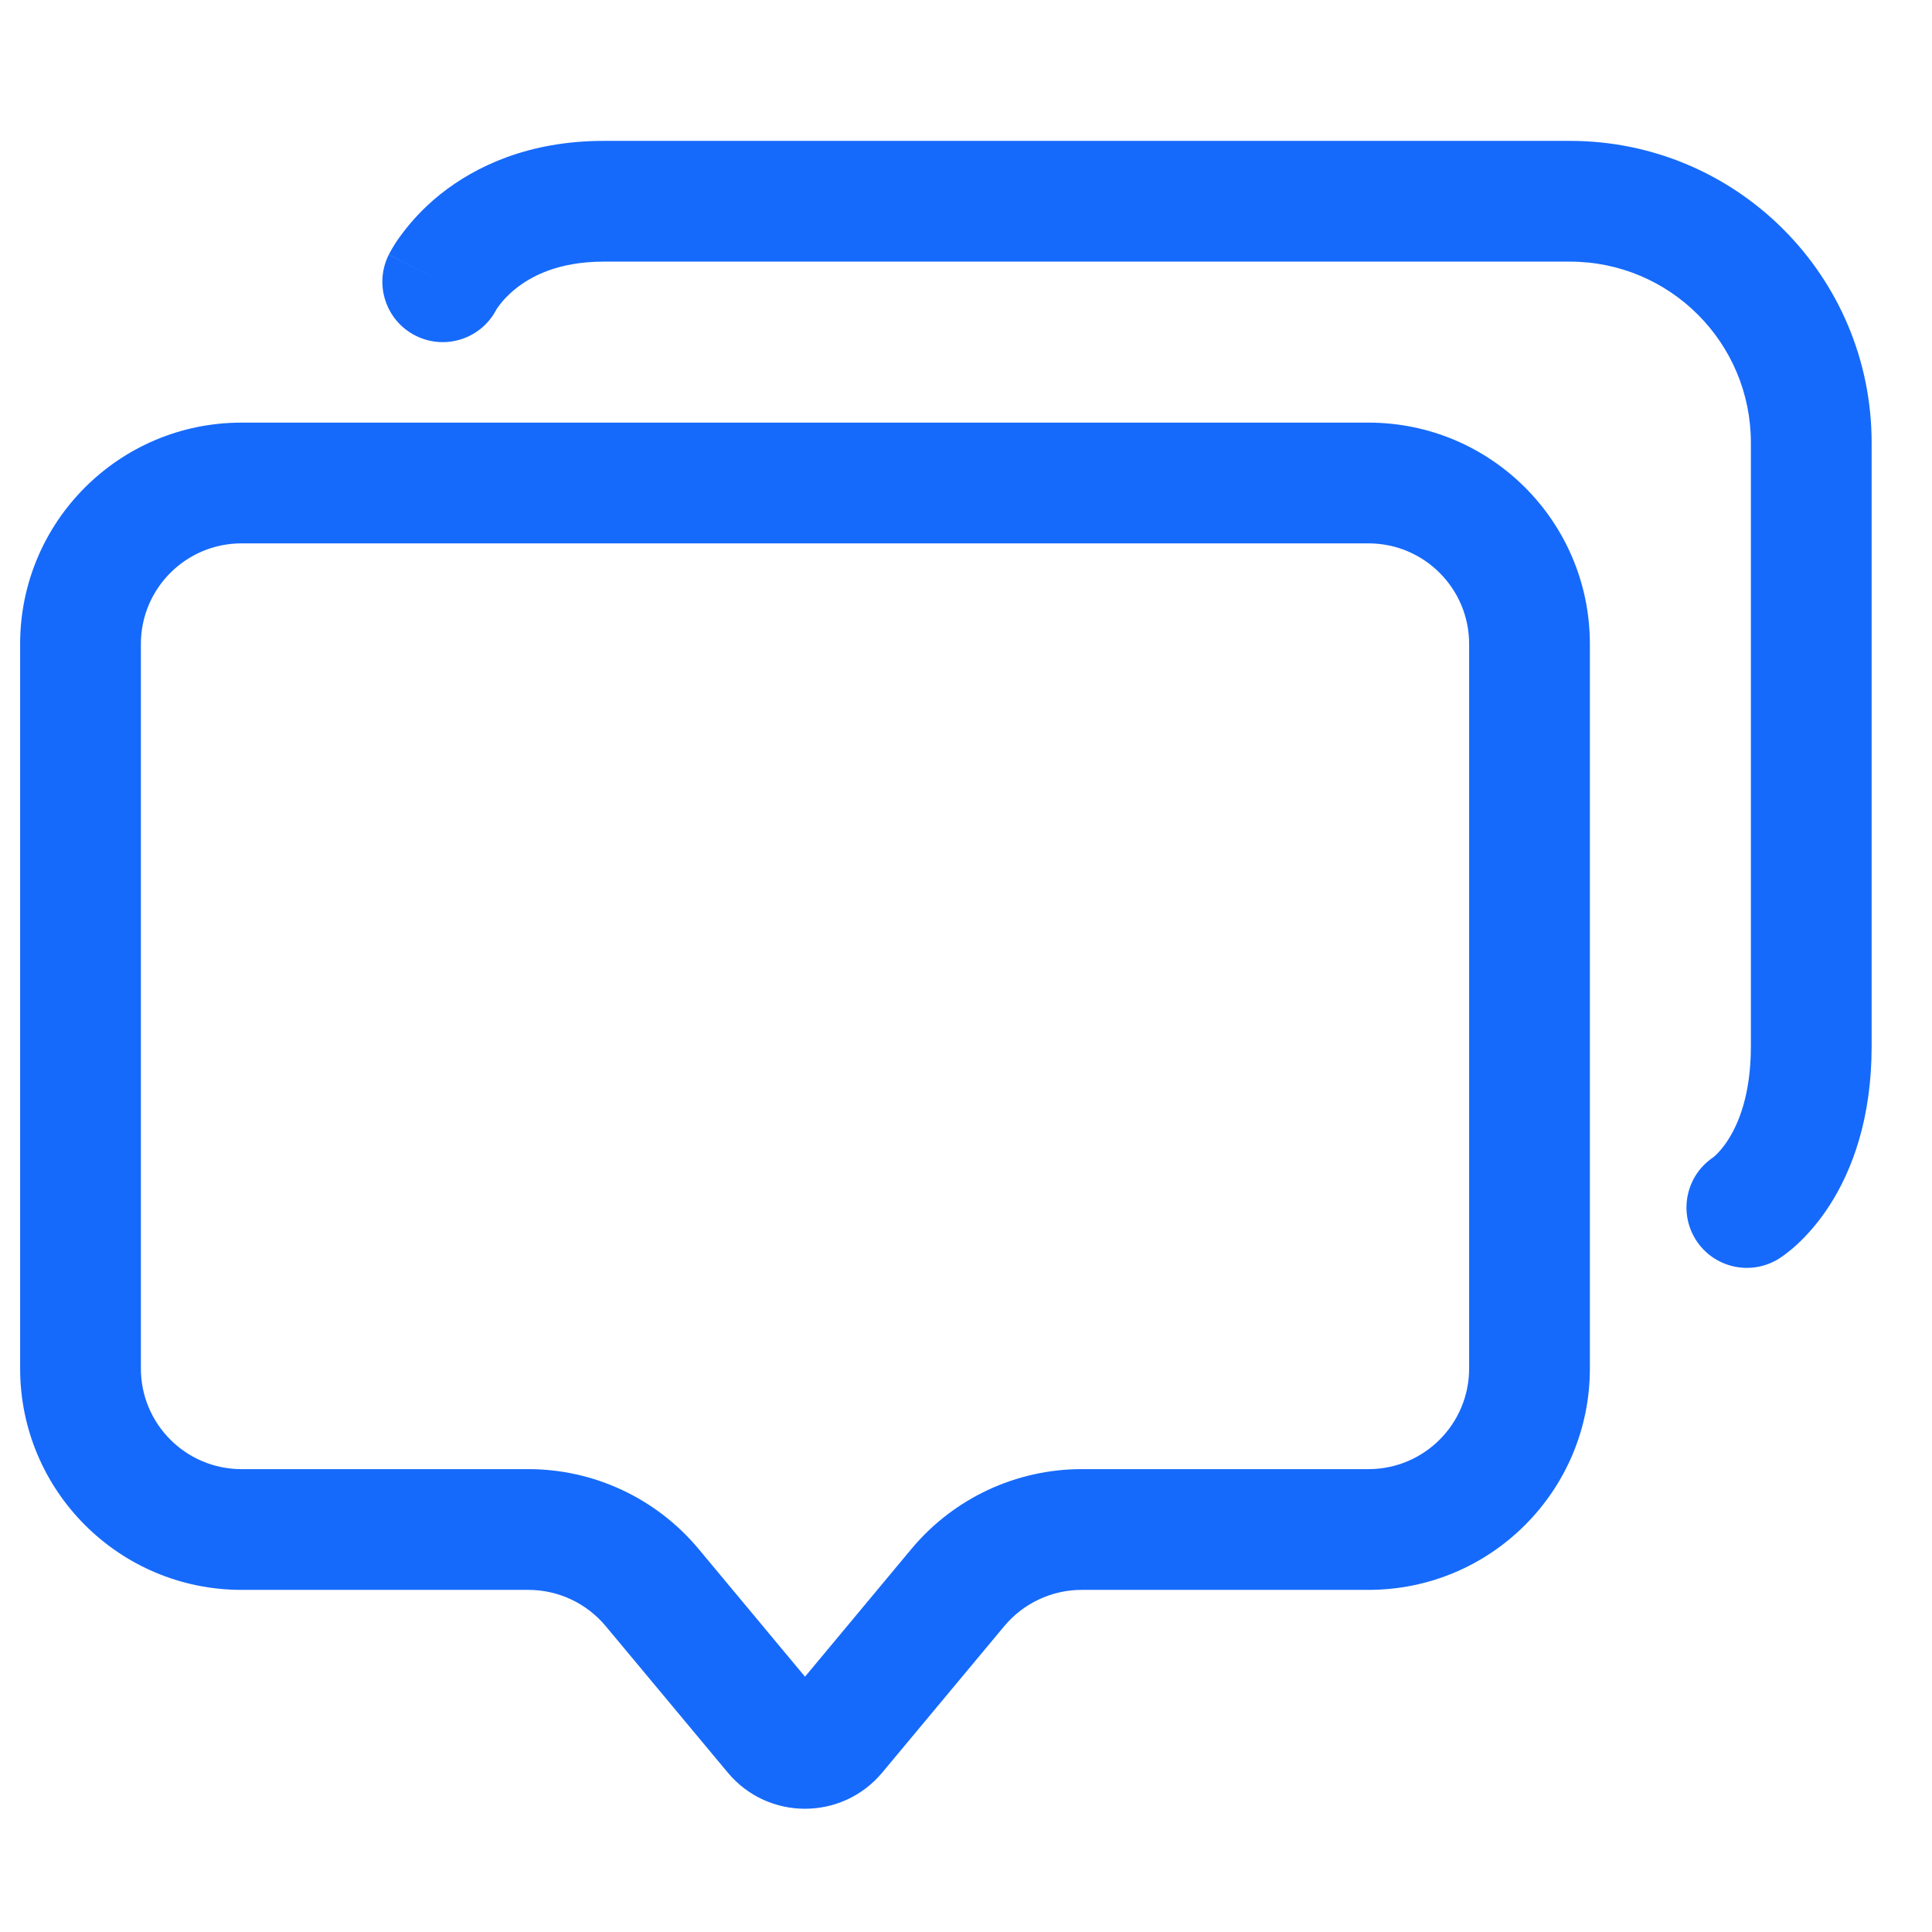
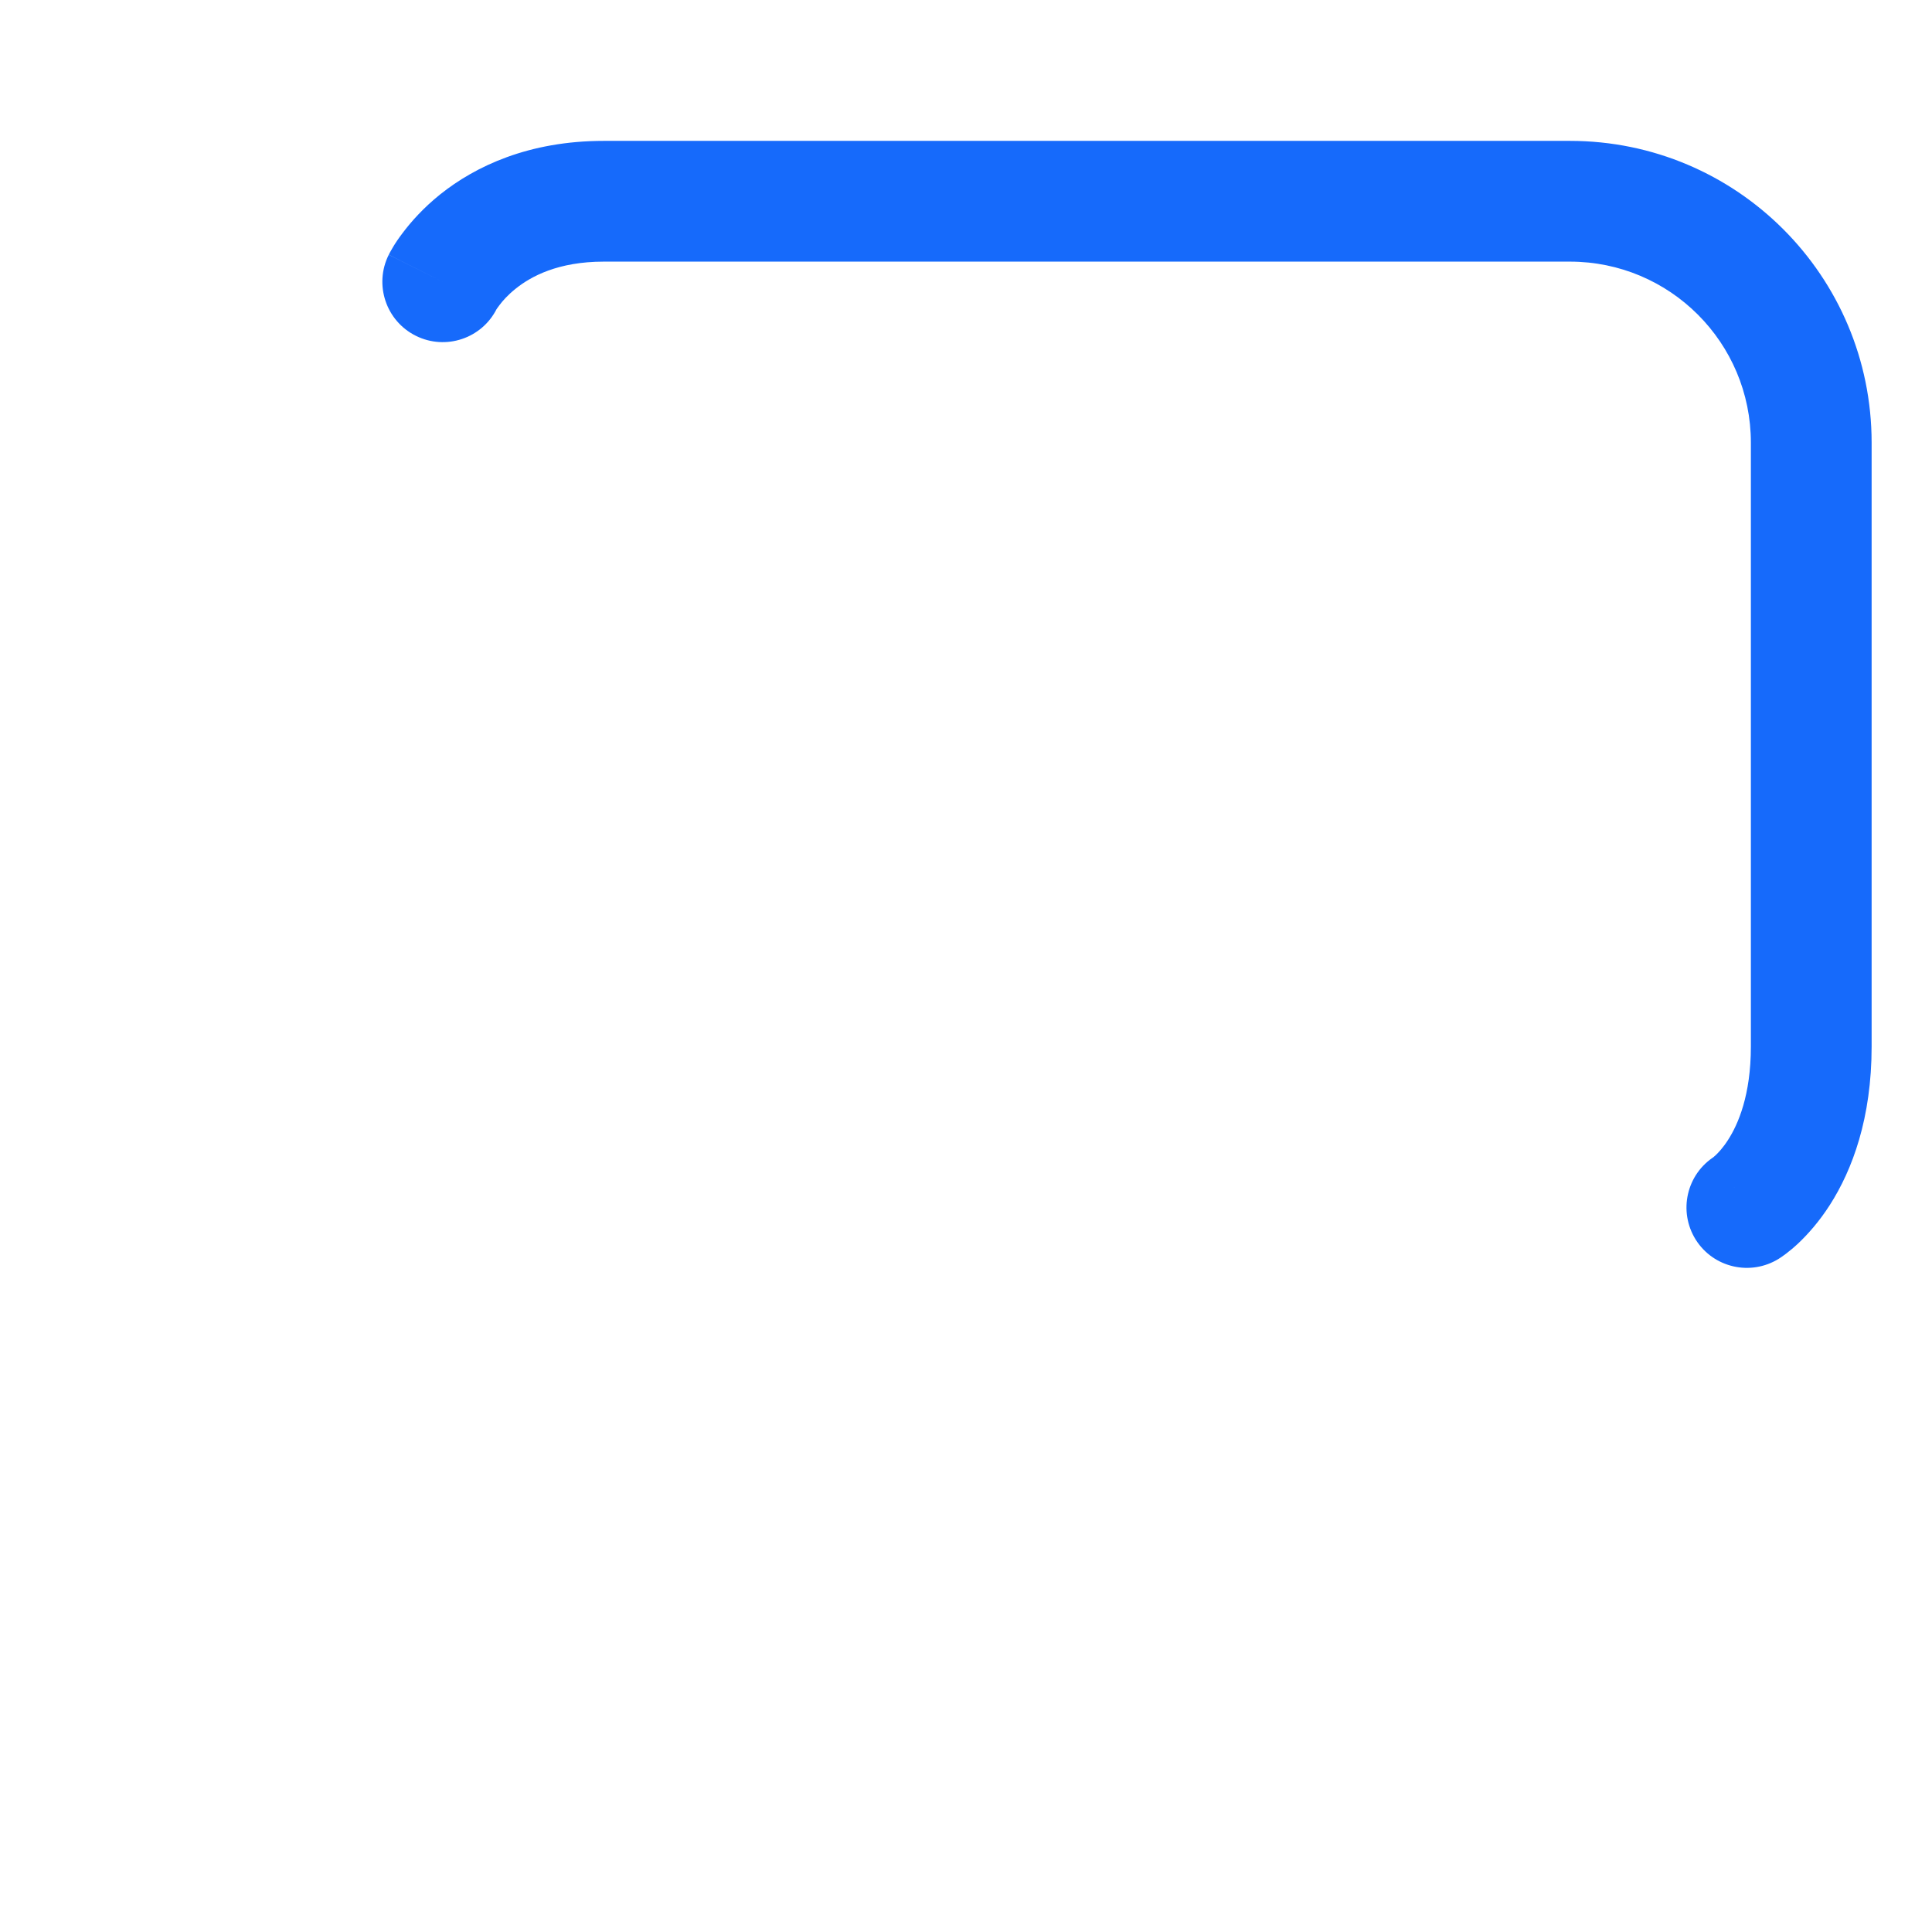
<svg xmlns="http://www.w3.org/2000/svg" width="24" height="24" viewBox="0 0 24 24" fill="none">
-   <path d="M8.1 19.72L8.676 19.239L8.1 19.72ZM11.9 19.72L11.324 19.239L11.9 19.72ZM10.384 21.539L10.96 22.019L10.384 21.539ZM9.616 21.539L9.04 22.019L9.616 21.539ZM3 6.75H17V5.25H3V6.75ZM18.25 8V17H19.75V8H18.25ZM1.75 17V8H0.25V17H1.75ZM17 18.25H13.437V19.75H17V18.25ZM11.324 19.239L9.808 21.059L10.96 22.019L12.476 20.2L11.324 19.239ZM10.192 21.059L8.676 19.239L7.524 20.2L9.04 22.019L10.192 21.059ZM6.563 18.25H3V19.75H6.563V18.25ZM8.676 19.239C8.153 18.613 7.379 18.25 6.563 18.25V19.75C6.934 19.75 7.286 19.915 7.524 20.2L8.676 19.239ZM13.437 18.25C12.621 18.25 11.847 18.613 11.324 19.239L12.476 20.2C12.714 19.915 13.066 19.75 13.437 19.75V18.25ZM9.808 21.059C9.908 20.939 10.092 20.939 10.192 21.059L9.04 22.019C9.539 22.619 10.46 22.619 10.96 22.019L9.808 21.059ZM0.25 17C0.25 18.519 1.481 19.75 3 19.75V18.25C2.31 18.25 1.75 17.69 1.75 17H0.25ZM18.25 17C18.25 17.69 17.69 18.25 17 18.25V19.75C18.519 19.75 19.75 18.519 19.75 17H18.25ZM17 6.75C17.69 6.75 18.25 7.31 18.25 8H19.75C19.75 6.481 18.519 5.25 17 5.25V6.75ZM3 5.25C1.481 5.25 0.25 6.481 0.25 8H1.75C1.75 7.31 2.31 6.75 3 6.75V5.25Z" fill="#166AFB" />
  <path d="M4.829 3.165C4.644 3.535 4.794 3.986 5.165 4.171C5.535 4.356 5.986 4.206 6.171 3.835L4.829 3.165ZM21.302 14.364C20.951 14.584 20.845 15.046 21.064 15.398C21.284 15.749 21.746 15.855 22.098 15.636L21.302 14.364ZM5.5 3.5C6.171 3.835 6.171 3.836 6.17 3.836C6.17 3.836 6.17 3.837 6.17 3.837C6.17 3.837 6.17 3.838 6.169 3.838C6.169 3.839 6.168 3.84 6.168 3.841C6.167 3.843 6.166 3.844 6.166 3.845C6.164 3.848 6.164 3.849 6.163 3.85C6.162 3.852 6.163 3.85 6.165 3.846C6.171 3.838 6.182 3.819 6.202 3.794C6.24 3.742 6.307 3.665 6.406 3.586C6.595 3.434 6.932 3.25 7.5 3.25L7.5 1.75C6.568 1.75 5.905 2.066 5.469 2.414C5.256 2.585 5.104 2.758 5.002 2.894C4.95 2.962 4.911 3.021 4.883 3.068C4.869 3.091 4.858 3.111 4.849 3.127C4.844 3.135 4.84 3.143 4.837 3.149C4.836 3.152 4.834 3.155 4.833 3.158C4.832 3.159 4.831 3.16 4.831 3.161C4.831 3.162 4.83 3.162 4.83 3.163C4.83 3.163 4.83 3.164 4.83 3.164C4.829 3.164 4.829 3.165 5.5 3.5ZM7.5 3.25C8.884 3.25 15.536 3.25 19.502 3.25L19.502 1.75C15.536 1.75 8.884 1.75 7.5 1.75L7.5 3.25ZM21.75 5.499C21.75 5.504 21.75 5.51 21.75 5.515C21.75 5.521 21.75 5.526 21.75 5.531C21.75 5.537 21.75 5.542 21.75 5.548C21.75 5.553 21.75 5.558 21.75 5.564C21.75 5.569 21.75 5.575 21.75 5.58C21.75 5.586 21.75 5.591 21.75 5.596C21.75 5.602 21.75 5.607 21.75 5.613C21.75 5.618 21.75 5.624 21.75 5.629C21.75 5.635 21.75 5.64 21.75 5.646C21.75 5.651 21.75 5.657 21.75 5.662C21.75 5.667 21.75 5.673 21.75 5.678C21.75 5.684 21.75 5.689 21.75 5.695C21.75 5.7 21.75 5.706 21.75 5.711C21.75 5.717 21.75 5.722 21.75 5.728C21.75 5.733 21.75 5.739 21.75 5.744C21.75 5.75 21.75 5.755 21.75 5.761C21.75 5.766 21.75 5.772 21.75 5.777C21.75 5.783 21.75 5.789 21.75 5.794C21.75 5.8 21.75 5.805 21.75 5.811C21.75 5.816 21.75 5.822 21.75 5.827C21.75 5.833 21.75 5.838 21.75 5.844C21.75 5.849 21.75 5.855 21.75 5.861C21.75 5.866 21.75 5.872 21.75 5.877C21.75 5.883 21.75 5.888 21.75 5.894C21.75 5.9 21.75 5.905 21.75 5.911C21.75 5.916 21.75 5.922 21.75 5.927C21.75 5.933 21.75 5.939 21.75 5.944C21.75 5.95 21.75 5.955 21.75 5.961C21.75 5.967 21.75 5.972 21.75 5.978C21.75 5.983 21.75 5.989 21.75 5.995C21.75 6 21.75 6.006 21.75 6.011C21.75 6.017 21.75 6.023 21.75 6.028C21.75 6.034 21.75 6.04 21.75 6.045C21.75 6.051 21.75 6.056 21.75 6.062C21.75 6.068 21.75 6.073 21.75 6.079C21.75 6.085 21.75 6.09 21.75 6.096C21.75 6.102 21.75 6.107 21.75 6.113C21.75 6.119 21.75 6.124 21.75 6.13C21.75 6.135 21.75 6.141 21.75 6.147C21.75 6.152 21.75 6.158 21.75 6.164C21.75 6.169 21.75 6.175 21.75 6.181C21.75 6.186 21.75 6.192 21.75 6.198C21.75 6.204 21.75 6.209 21.75 6.215C21.75 6.221 21.75 6.226 21.75 6.232C21.75 6.238 21.75 6.243 21.75 6.249C21.75 6.255 21.75 6.26 21.75 6.266C21.75 6.272 21.75 6.278 21.75 6.283C21.75 6.289 21.75 6.295 21.75 6.3C21.75 6.306 21.75 6.312 21.75 6.318C21.75 6.323 21.75 6.329 21.75 6.335C21.75 6.34 21.75 6.346 21.75 6.352C21.75 6.358 21.75 6.363 21.75 6.369C21.75 6.375 21.75 6.381 21.75 6.386C21.75 6.392 21.75 6.398 21.75 6.403C21.75 6.409 21.75 6.415 21.75 6.421C21.75 6.426 21.75 6.432 21.75 6.438C21.75 6.444 21.75 6.449 21.75 6.455C21.75 6.461 21.75 6.467 21.75 6.472C21.75 6.478 21.75 6.484 21.75 6.49C21.75 6.496 21.75 6.501 21.75 6.507C21.75 6.513 21.75 6.519 21.75 6.524C21.75 6.53 21.75 6.536 21.75 6.542C21.75 6.548 21.75 6.553 21.75 6.559C21.75 6.565 21.75 6.571 21.75 6.576C21.75 6.582 21.75 6.588 21.75 6.594C21.75 6.6 21.75 6.605 21.75 6.611C21.75 6.617 21.75 6.623 21.75 6.629C21.75 6.634 21.75 6.64 21.75 6.646C21.75 6.652 21.75 6.658 21.75 6.663C21.75 6.669 21.75 6.675 21.75 6.681C21.75 6.687 21.75 6.692 21.75 6.698C21.75 6.704 21.75 6.71 21.75 6.716C21.75 6.722 21.75 6.727 21.75 6.733C21.75 6.739 21.75 6.745 21.75 6.751C21.75 6.756 21.75 6.762 21.75 6.768C21.75 6.774 21.75 6.78 21.75 6.786C21.75 6.791 21.75 6.797 21.75 6.803C21.75 6.809 21.75 6.815 21.75 6.821C21.75 6.827 21.75 6.832 21.75 6.838C21.75 6.844 21.75 6.85 21.75 6.856C21.75 6.862 21.75 6.867 21.75 6.873C21.75 6.879 21.75 6.885 21.75 6.891C21.75 6.897 21.75 6.903 21.75 6.908C21.75 6.914 21.75 6.92 21.75 6.926C21.75 6.932 21.75 6.938 21.75 6.944C21.75 6.949 21.75 6.955 21.75 6.961C21.75 6.967 21.75 6.973 21.75 6.979C21.75 6.985 21.75 6.99 21.75 6.996C21.75 7.002 21.75 7.008 21.75 7.014C21.75 7.02 21.75 7.026 21.75 7.032C21.75 7.037 21.75 7.043 21.75 7.049C21.75 7.055 21.75 7.061 21.75 7.067C21.75 7.073 21.75 7.079 21.75 7.085C21.75 7.09 21.75 7.096 21.75 7.102C21.75 7.108 21.75 7.114 21.75 7.12C21.75 7.126 21.75 7.132 21.75 7.138C21.75 7.143 21.75 7.149 21.75 7.155C21.75 7.161 21.75 7.167 21.75 7.173C21.75 7.179 21.75 7.185 21.75 7.191C21.75 7.197 21.75 7.202 21.75 7.208C21.75 7.214 21.75 7.22 21.75 7.226C21.75 7.232 21.75 7.238 21.75 7.244C21.75 7.25 21.75 7.256 21.75 7.261C21.75 7.267 21.75 7.273 21.75 7.279C21.75 7.285 21.75 7.291 21.75 7.297C21.75 7.303 21.75 7.309 21.75 7.315C21.75 7.321 21.75 7.327 21.75 7.332C21.75 7.338 21.75 7.344 21.75 7.35C21.75 7.356 21.75 7.362 21.75 7.368C21.75 7.374 21.75 7.38 21.75 7.386C21.75 7.392 21.75 7.398 21.75 7.403C21.75 7.409 21.75 7.415 21.75 7.421C21.75 7.427 21.75 7.433 21.75 7.439C21.75 7.445 21.75 7.451 21.75 7.457C21.75 7.463 21.75 7.469 21.75 7.475C21.75 7.48 21.75 7.486 21.75 7.492C21.75 7.498 21.75 7.504 21.75 7.51C21.75 7.516 21.75 7.522 21.75 7.528C21.75 7.534 21.75 7.54 21.75 7.546C21.75 7.552 21.75 7.558 21.75 7.563C21.75 7.569 21.75 7.575 21.75 7.581C21.75 7.587 21.75 7.593 21.75 7.599C21.75 7.605 21.75 7.611 21.75 7.617C21.75 7.623 21.75 7.629 21.75 7.635C21.75 7.641 21.75 7.647 21.75 7.653C21.75 7.658 21.75 7.664 21.75 7.67C21.75 7.676 21.75 7.682 21.75 7.688C21.75 7.694 21.75 7.7 21.75 7.706C21.75 7.712 21.75 7.718 21.75 7.724C21.75 7.73 21.75 7.736 21.75 7.742C21.75 7.748 21.75 7.753 21.75 7.759C21.75 7.765 21.75 7.771 21.75 7.777C21.75 7.783 21.75 7.789 21.75 7.795C21.75 7.801 21.75 7.807 21.75 7.813C21.75 7.819 21.75 7.825 21.75 7.831C21.75 7.837 21.75 7.843 21.75 7.849C21.75 7.854 21.75 7.86 21.75 7.866C21.75 7.872 21.75 7.878 21.75 7.884C21.75 7.89 21.75 7.896 21.75 7.902C21.75 7.908 21.75 7.914 21.75 7.92C21.75 7.926 21.75 7.932 21.75 7.938C21.75 7.944 21.75 7.949 21.75 7.955C21.75 7.961 21.75 7.967 21.75 7.973C21.75 7.979 21.75 7.985 21.75 7.991C21.75 7.997 21.75 8.003 21.75 8.009C21.75 8.015 21.75 8.021 21.75 8.027C21.75 8.033 21.75 8.039 21.75 8.045C21.75 8.05 21.75 8.056 21.75 8.062C21.75 8.068 21.75 8.074 21.75 8.08C21.75 8.086 21.75 8.092 21.75 8.098C21.75 8.104 21.75 8.11 21.75 8.116C21.75 8.122 21.75 8.128 21.75 8.134C21.75 8.139 21.75 8.145 21.75 8.151C21.75 8.157 21.75 8.163 21.75 8.169C21.75 8.175 21.75 8.181 21.75 8.187C21.75 8.193 21.75 8.199 21.75 8.205C21.75 8.211 21.75 8.217 21.75 8.223C21.75 8.228 21.75 8.234 21.75 8.24C21.75 8.246 21.75 8.252 21.75 8.258C21.75 8.264 21.75 8.27 21.75 8.276C21.75 8.282 21.75 8.288 21.75 8.294C21.75 8.3 21.75 8.305 21.75 8.311C21.75 8.317 21.75 8.323 21.75 8.329C21.75 8.335 21.75 8.341 21.75 8.347C21.75 8.353 21.75 8.359 21.75 8.365C21.75 8.371 21.75 8.377 21.75 8.382C21.75 8.388 21.75 8.394 21.75 8.4C21.75 8.406 21.75 8.412 21.75 8.418C21.75 8.424 21.75 8.43 21.75 8.436C21.75 8.442 21.75 8.447 21.75 8.453C21.75 8.459 21.75 8.465 21.75 8.471C21.75 8.477 21.75 8.483 21.75 8.489C21.75 8.495 21.75 8.501 21.75 8.507C21.75 8.512 21.75 8.518 21.75 8.524C21.75 8.53 21.75 8.536 21.75 8.542C21.75 8.548 21.75 8.554 21.75 8.56C21.75 8.565 21.75 8.571 21.75 8.577C21.75 8.583 21.75 8.589 21.75 8.595C21.75 8.601 21.75 8.607 21.75 8.613C21.75 8.618 21.75 8.624 21.75 8.63C21.75 8.636 21.75 8.642 21.75 8.648C21.75 8.654 21.75 8.66 21.75 8.666C21.75 8.671 21.75 8.677 21.75 8.683C21.75 8.689 21.75 8.695 21.75 8.701C21.75 8.707 21.75 8.713 21.75 8.718C21.75 8.724 21.75 8.73 21.75 8.736C21.75 8.742 21.75 8.748 21.75 8.754C21.75 8.76 21.75 8.765 21.75 8.771C21.75 8.777 21.75 8.783 21.75 8.789C21.75 8.795 21.75 8.801 21.75 8.806C21.75 8.812 21.75 8.818 21.75 8.824C21.75 8.83 21.75 8.836 21.75 8.842C21.75 8.847 21.75 8.853 21.75 8.859C21.75 8.865 21.75 8.871 21.75 8.877C21.75 8.882 21.75 8.888 21.75 8.894C21.75 8.9 21.75 8.906 21.75 8.912C21.75 8.917 21.75 8.923 21.75 8.929C21.75 8.935 21.75 8.941 21.75 8.947C21.75 8.952 21.75 8.958 21.75 8.964C21.75 8.97 21.75 8.976 21.75 8.982C21.75 8.987 21.75 8.993 21.75 8.999C21.75 9.005 21.75 9.011 21.75 9.017C21.75 9.022 21.75 9.028 21.75 9.034C21.75 9.04 21.75 9.046 21.75 9.051C21.75 9.057 21.75 9.063 21.75 9.069C21.75 9.075 21.75 9.08 21.75 9.086C21.75 9.092 21.75 9.098 21.75 9.104C21.75 9.109 21.75 9.115 21.75 9.121C21.75 9.127 21.75 9.133 21.75 9.138C21.75 9.144 21.75 9.15 21.75 9.156C21.75 9.161 21.75 9.167 21.75 9.173C21.75 9.179 21.75 9.185 21.75 9.19C21.75 9.196 21.75 9.202 21.75 9.208C21.75 9.213 21.75 9.219 21.75 9.225C21.75 9.231 21.75 9.236 21.75 9.242C21.75 9.248 21.75 9.254 21.75 9.26C21.75 9.265 21.75 9.271 21.75 9.277C21.75 9.283 21.75 9.288 21.75 9.294C21.75 9.3 21.75 9.306 21.75 9.311C21.75 9.317 21.75 9.323 21.75 9.328C21.75 9.334 21.75 9.34 21.75 9.346C21.75 9.351 21.75 9.357 21.75 9.363C21.75 9.369 21.75 9.374 21.75 9.38C21.75 9.386 21.75 9.391 21.75 9.397C21.75 9.403 21.75 9.409 21.75 9.414C21.75 9.42 21.75 9.426 21.75 9.431C21.75 9.437 21.75 9.443 21.75 9.449C21.75 9.454 21.75 9.46 21.75 9.466C21.75 9.471 21.75 9.477 21.75 9.483C21.75 9.488 21.75 9.494 21.75 9.5C21.75 9.505 21.75 9.511 21.75 9.517C21.75 9.523 21.75 9.528 21.75 9.534C21.75 9.54 21.75 9.545 21.75 9.551C21.75 9.557 21.75 9.562 21.75 9.568C21.75 9.574 21.75 9.579 21.75 9.585C21.75 9.591 21.75 9.596 21.75 9.602C21.75 9.607 21.75 9.613 21.75 9.619C21.75 9.624 21.75 9.63 21.75 9.636C21.75 9.641 21.75 9.647 21.75 9.653C21.75 9.658 21.75 9.664 21.75 9.669C21.75 9.675 21.75 9.681 21.75 9.686C21.75 9.692 21.75 9.698 21.75 9.703C21.75 9.709 21.75 9.714 21.75 9.72C21.75 9.726 21.75 9.731 21.75 9.737C21.75 9.742 21.75 9.748 21.75 9.754C21.75 9.759 21.75 9.765 21.75 9.77C21.75 9.776 21.75 9.782 21.75 9.787C21.75 9.793 21.75 9.798 21.75 9.804C21.75 9.809 21.75 9.815 21.75 9.821C21.75 9.826 21.75 9.832 21.75 9.837C21.75 9.843 21.75 9.848 21.75 9.854C21.75 9.86 21.75 9.865 21.75 9.871C21.75 9.876 21.75 9.882 21.75 9.887C21.75 9.893 21.75 9.898 21.75 9.904C21.75 9.909 21.75 9.915 21.75 9.921C21.75 9.926 21.75 9.932 21.75 9.937C21.75 9.943 21.75 9.948 21.75 9.954C21.75 9.959 21.75 9.965 21.75 9.97C21.75 9.976 21.75 9.981 21.75 9.987C21.75 9.992 21.75 9.998 21.75 10.003C21.75 10.009 21.75 10.014 21.75 10.02C21.75 10.025 21.75 10.031 21.75 10.036C21.75 10.042 21.75 10.047 21.75 10.053C21.75 10.058 21.75 10.063 21.75 10.069C21.75 10.074 21.75 10.08 21.75 10.085C21.75 10.091 21.75 10.096 21.75 10.102C21.75 10.107 21.75 10.113 21.75 10.118C21.75 10.123 21.75 10.129 21.75 10.134C21.75 10.14 21.75 10.145 21.75 10.151C21.75 10.156 21.75 10.162 21.75 10.167C21.75 10.172 21.75 10.178 21.75 10.183C21.75 10.189 21.75 10.194 21.75 10.199C21.75 10.205 21.75 10.21 21.75 10.216C21.75 10.221 21.75 10.226 21.75 10.232C21.75 10.237 21.75 10.242 21.75 10.248C21.75 10.253 21.75 10.259 21.75 10.264C21.75 10.269 21.75 10.275 21.75 10.28C21.75 10.286 21.75 10.291 21.75 10.296C21.75 10.302 21.75 10.307 21.75 10.312C21.75 10.318 21.75 10.323 21.75 10.328C21.75 10.334 21.75 10.339 21.75 10.344C21.75 10.35 21.75 10.355 21.75 10.36C21.75 10.366 21.75 10.371 21.75 10.376C21.75 10.382 21.75 10.387 21.75 10.392C21.75 10.397 21.75 10.403 21.75 10.408C21.75 10.413 21.75 10.419 21.75 10.424C21.75 10.429 21.75 10.434 21.75 10.44C21.75 10.445 21.75 10.45 21.75 10.456C21.75 10.461 21.75 10.466 21.75 10.471C21.75 10.477 21.75 10.482 21.75 10.487C21.75 10.492 21.75 10.498 21.75 10.503C21.75 10.508 21.75 10.513 21.75 10.519C21.75 10.524 21.75 10.529 21.75 10.534C21.75 10.54 21.75 10.545 21.75 10.55C21.75 10.555 21.75 10.56 21.75 10.566C21.75 10.571 21.75 10.576 21.75 10.581C21.75 10.586 21.75 10.591 21.75 10.597C21.75 10.602 21.75 10.607 21.75 10.612C21.75 10.617 21.75 10.623 21.75 10.628C21.75 10.633 21.75 10.638 21.75 10.643C21.75 10.648 21.75 10.654 21.75 10.659C21.75 10.664 21.75 10.669 21.75 10.674C21.75 10.679 21.75 10.684 21.75 10.69C21.75 10.695 21.75 10.7 21.75 10.705C21.75 10.71 21.75 10.715 21.75 10.72C21.75 10.725 21.75 10.73 21.75 10.736C21.75 10.741 21.75 10.746 21.75 10.751C21.75 10.756 21.75 10.761 21.75 10.766C21.75 10.771 21.75 10.776 21.75 10.781C21.75 10.786 21.75 10.791 21.75 10.796C21.75 10.802 21.75 10.807 21.75 10.812C21.75 10.817 21.75 10.822 21.75 10.827C21.75 10.832 21.75 10.837 21.75 10.842C21.75 10.847 21.75 10.852 21.75 10.857C21.75 10.862 21.75 10.867 21.75 10.872C21.75 10.877 21.75 10.882 21.75 10.887C21.75 10.892 21.75 10.897 21.75 10.902C21.75 10.907 21.75 10.912 21.75 10.917C21.75 10.922 21.75 10.927 21.75 10.932C21.75 10.937 21.75 10.942 21.75 10.947C21.75 10.952 21.75 10.957 21.75 10.962C21.75 10.966 21.75 10.972 21.75 10.976C21.75 10.981 21.75 10.986 21.75 10.991C21.75 10.996 21.75 11.001 21.75 11.006C21.75 11.011 21.75 11.016 21.75 11.021C21.75 11.026 21.75 11.03 21.75 11.035C21.75 11.04 21.75 11.045 21.75 11.05C21.75 11.055 21.75 11.06 21.75 11.065C21.75 11.069 21.75 11.074 21.75 11.079C21.75 11.084 21.75 11.089 21.75 11.094C21.75 11.099 21.75 11.103 21.75 11.108C21.75 11.113 21.75 11.118 21.75 11.123C21.75 11.128 21.75 11.132 21.75 11.137C21.75 11.142 21.75 11.147 21.75 11.152C21.75 11.156 21.75 11.161 21.75 11.166C21.75 11.171 21.75 11.176 21.75 11.18C21.75 11.185 21.75 11.19 21.75 11.195C21.75 11.199 21.75 11.204 21.75 11.209C21.75 11.214 21.75 11.218 21.75 11.223C21.75 11.228 21.75 11.233 21.75 11.237C21.75 11.242 21.75 11.247 21.75 11.252C21.75 11.256 21.75 11.261 21.75 11.266C21.75 11.27 21.75 11.275 21.75 11.28C21.75 11.284 21.75 11.289 21.75 11.294C21.75 11.299 21.75 11.303 21.75 11.308C21.75 11.312 21.75 11.317 21.75 11.322C21.75 11.326 21.75 11.331 21.75 11.336C21.75 11.34 21.75 11.345 21.75 11.35C21.75 11.354 21.75 11.359 21.75 11.364C21.75 11.368 21.75 11.373 21.75 11.377C21.75 11.382 21.75 11.387 21.75 11.391C21.75 11.396 21.75 11.4 21.75 11.405C21.75 11.409 21.75 11.414 21.75 11.419C21.75 11.423 21.75 11.428 21.75 11.432C21.75 11.437 21.75 11.441 21.75 11.446C21.75 11.451 21.75 11.455 21.75 11.46C21.75 11.464 21.75 11.469 21.75 11.473C21.75 11.478 21.75 11.482 21.75 11.487C21.75 11.491 21.75 11.496 21.75 11.5C21.75 11.505 21.75 11.509 21.75 11.514C21.75 11.518 21.75 11.523 21.75 11.527C21.75 11.532 21.75 11.536 21.75 11.54C21.75 11.545 21.75 11.549 21.75 11.554C21.75 11.558 21.75 11.563 21.75 11.567C21.75 11.572 21.75 11.576 21.75 11.58C21.75 11.585 21.75 11.589 21.75 11.594C21.75 11.598 21.75 11.602 21.75 11.607C21.75 11.611 21.75 11.616 21.75 11.62C21.75 11.624 21.75 11.629 21.75 11.633C21.75 11.637 21.75 11.642 21.75 11.646C21.75 11.65 21.75 11.655 21.75 11.659C21.75 11.663 21.75 11.668 21.75 11.672C21.75 11.676 21.75 11.681 21.75 11.685C21.75 11.689 21.75 11.694 21.75 11.698C21.75 11.702 21.75 11.706 21.75 11.711C21.75 11.715 21.75 11.719 21.75 11.723C21.75 11.728 21.75 11.732 21.75 11.736C21.75 11.741 21.75 11.745 21.75 11.749C21.75 11.753 21.75 11.758 21.75 11.762C21.75 11.766 21.75 11.77 21.75 11.774C21.75 11.778 21.75 11.783 21.75 11.787C21.75 11.791 21.75 11.795 21.75 11.8C21.75 11.804 21.75 11.808 21.75 11.812C21.75 11.816 21.75 11.82 21.75 11.824C21.75 11.829 21.75 11.833 21.75 11.837C21.75 11.841 21.75 11.845 21.75 11.849C21.75 11.853 21.75 11.857 21.75 11.862C21.75 11.866 21.75 11.87 21.75 11.874C21.75 11.878 21.75 11.882 21.75 11.886C21.75 11.89 21.75 11.894 21.75 11.898C21.75 11.902 21.75 11.906 21.75 11.911C21.75 11.915 21.75 11.918 21.75 11.923C21.75 11.927 21.75 11.931 21.75 11.935C21.75 11.939 21.75 11.943 21.75 11.947C21.75 11.951 21.75 11.955 21.75 11.959C21.75 11.963 21.75 11.967 21.75 11.971C21.75 11.975 21.75 11.979 21.75 11.982C21.75 11.986 21.75 11.99 21.75 11.994C21.75 11.998 21.75 12.002 21.75 12.006C21.75 12.01 21.75 12.014 21.75 12.018C21.75 12.022 21.75 12.026 21.75 12.03C21.75 12.033 21.75 12.037 21.75 12.041C21.75 12.045 21.75 12.049 21.75 12.053C21.75 12.057 21.75 12.06 21.75 12.064C21.75 12.068 21.75 12.072 21.75 12.076C21.75 12.08 21.75 12.084 21.75 12.087C21.75 12.091 21.75 12.095 21.75 12.099C21.75 12.103 21.75 12.106 21.75 12.11C21.75 12.114 21.75 12.118 21.75 12.121C21.75 12.125 21.75 12.129 21.75 12.133C21.75 12.136 21.75 12.14 21.75 12.144C21.75 12.148 21.75 12.152 21.75 12.155C21.75 12.159 21.75 12.163 21.75 12.166C21.75 12.17 21.75 12.174 21.75 12.177C21.75 12.181 21.75 12.185 21.75 12.188C21.75 12.192 21.75 12.196 21.75 12.199C21.75 12.203 21.75 12.207 21.75 12.21C21.75 12.214 21.75 12.218 21.75 12.221C21.75 12.225 21.75 12.229 21.75 12.232C21.75 12.236 21.75 12.239 21.75 12.243C21.75 12.246 21.75 12.25 21.75 12.254C21.75 12.257 21.75 12.261 21.75 12.264C21.75 12.268 21.75 12.271 21.75 12.275C21.75 12.278 21.75 12.282 21.75 12.286C21.75 12.289 21.75 12.293 21.75 12.296C21.75 12.3 21.75 12.303 21.75 12.307C21.75 12.31 21.75 12.313 21.75 12.317C21.75 12.32 21.75 12.324 21.75 12.327C21.75 12.331 21.75 12.334 21.75 12.338C21.75 12.341 21.75 12.345 21.75 12.348C21.75 12.351 21.75 12.355 21.75 12.358C21.75 12.362 21.75 12.365 21.75 12.368C21.75 12.372 21.75 12.375 21.75 12.379C21.75 12.382 21.75 12.385 21.75 12.389C21.75 12.392 21.75 12.395 21.75 12.399C21.75 12.402 21.75 12.405 21.75 12.409C21.75 12.412 21.75 12.415 21.75 12.419C21.75 12.422 21.75 12.425 21.75 12.428C21.75 12.432 21.75 12.435 21.75 12.438C21.75 12.441 21.75 12.445 21.75 12.448C21.75 12.451 21.75 12.454 21.75 12.458C21.75 12.461 21.75 12.464 21.75 12.467C21.75 12.471 21.75 12.474 21.75 12.477C21.75 12.48 21.75 12.483 21.75 12.486C21.75 12.49 21.75 12.493 21.75 12.496C21.75 12.499 21.75 12.502 21.75 12.505C21.75 12.509 21.75 12.512 21.75 12.515C21.75 12.518 21.75 12.521 21.75 12.524C21.75 12.527 21.75 12.53 21.75 12.534C21.75 12.537 21.75 12.54 21.75 12.543C21.75 12.546 21.75 12.549 21.75 12.552C21.75 12.555 21.75 12.558 21.75 12.561C21.75 12.564 21.75 12.567 21.75 12.57C21.75 12.573 21.75 12.576 21.75 12.579C21.75 12.582 21.75 12.585 21.75 12.588C21.75 12.591 21.75 12.594 21.75 12.597C21.75 12.6 21.75 12.603 21.75 12.606C21.75 12.609 21.75 12.611 21.75 12.614C21.75 12.617 21.75 12.62 21.75 12.623C21.75 12.626 21.75 12.629 21.75 12.632C21.75 12.635 21.75 12.638 21.75 12.64C21.75 12.643 21.75 12.646 21.75 12.649C21.75 12.652 21.75 12.655 21.75 12.658C21.75 12.66 21.75 12.663 21.75 12.666C21.75 12.669 21.75 12.671 21.75 12.674C21.75 12.677 21.75 12.68 21.75 12.683C21.75 12.685 21.75 12.688 21.75 12.691C21.75 12.694 21.75 12.696 21.75 12.699C21.75 12.702 21.75 12.704 21.75 12.707C21.75 12.71 21.75 12.713 21.75 12.715C21.75 12.718 21.75 12.721 21.75 12.723C21.75 12.726 21.75 12.729 21.75 12.731C21.75 12.734 21.75 12.737 21.75 12.739C21.75 12.742 21.75 12.745 21.75 12.747C21.75 12.75 21.75 12.752 21.75 12.755C21.75 12.758 21.75 12.76 21.75 12.763C21.75 12.765 21.75 12.768 21.75 12.77C21.75 12.773 21.75 12.775 21.75 12.778C21.75 12.78 21.75 12.783 21.75 12.786C21.75 12.788 21.75 12.79 21.75 12.793C21.75 12.795 21.75 12.798 21.75 12.8C21.75 12.803 21.75 12.805 21.75 12.808C21.75 12.81 21.75 12.813 21.75 12.815C21.75 12.818 21.75 12.82 21.75 12.822C21.75 12.825 21.75 12.827 21.75 12.829C21.75 12.832 21.75 12.834 21.75 12.837C21.75 12.839 21.75 12.841 21.75 12.844C21.75 12.846 21.75 12.848 21.75 12.851C21.75 12.853 21.75 12.855 21.75 12.858C21.75 12.86 21.75 12.862 21.75 12.865C21.75 12.867 21.75 12.869 21.75 12.871C21.75 12.874 21.75 12.876 21.75 12.878C21.75 12.88 21.75 12.883 21.75 12.885C21.75 12.887 21.75 12.889 21.75 12.892C21.75 12.894 21.75 12.896 21.75 12.898C21.75 12.9 21.75 12.902 21.75 12.905C21.75 12.907 21.75 12.909 21.75 12.911C21.75 12.913 21.75 12.915 21.75 12.917C21.75 12.919 21.75 12.922 21.75 12.924C21.75 12.926 21.75 12.928 21.75 12.93C21.75 12.932 21.75 12.934 21.75 12.936C21.75 12.938 21.75 12.94 21.75 12.942C21.75 12.944 21.75 12.946 21.75 12.948C21.75 12.95 21.75 12.952 21.75 12.954C21.75 12.956 21.75 12.958 21.75 12.96C21.75 12.962 21.75 12.964 21.75 12.966C21.75 12.968 21.75 12.97 21.75 12.972C21.75 12.974 21.75 12.976 21.75 12.978C21.75 12.98 21.75 12.982 21.75 12.983C21.75 12.985 21.75 12.987 21.75 12.989C21.75 12.991 21.75 12.993 21.75 12.995C21.75 12.996 21.75 12.998 21.75 13H23.25C23.25 12.998 23.25 12.996 23.25 12.995C23.25 12.993 23.25 12.991 23.25 12.989C23.25 12.987 23.25 12.985 23.25 12.983C23.25 12.982 23.25 12.98 23.25 12.978C23.25 12.976 23.25 12.974 23.25 12.972C23.25 12.97 23.25 12.968 23.25 12.966C23.25 12.964 23.25 12.962 23.25 12.96C23.25 12.958 23.25 12.956 23.25 12.954C23.25 12.952 23.25 12.95 23.25 12.948C23.25 12.946 23.25 12.944 23.25 12.942C23.25 12.94 23.25 12.938 23.25 12.936C23.25 12.934 23.25 12.932 23.25 12.93C23.25 12.928 23.25 12.926 23.25 12.924C23.25 12.922 23.25 12.919 23.25 12.917C23.25 12.915 23.25 12.913 23.25 12.911C23.25 12.909 23.25 12.907 23.25 12.905C23.25 12.902 23.25 12.9 23.25 12.898C23.25 12.896 23.25 12.894 23.25 12.892C23.25 12.889 23.25 12.887 23.25 12.885C23.25 12.883 23.25 12.88 23.25 12.878C23.25 12.876 23.25 12.874 23.25 12.871C23.25 12.869 23.25 12.867 23.25 12.865C23.25 12.862 23.25 12.86 23.25 12.858C23.25 12.855 23.25 12.853 23.25 12.851C23.25 12.848 23.25 12.846 23.25 12.844C23.25 12.841 23.25 12.839 23.25 12.837C23.25 12.834 23.25 12.832 23.25 12.829C23.25 12.827 23.25 12.825 23.25 12.822C23.25 12.82 23.25 12.818 23.25 12.815C23.25 12.813 23.25 12.81 23.25 12.808C23.25 12.805 23.25 12.803 23.25 12.8C23.25 12.798 23.25 12.795 23.25 12.793C23.25 12.79 23.25 12.788 23.25 12.786C23.25 12.783 23.25 12.78 23.25 12.778C23.25 12.775 23.25 12.773 23.25 12.77C23.25 12.768 23.25 12.765 23.25 12.763C23.25 12.76 23.25 12.758 23.25 12.755C23.25 12.752 23.25 12.75 23.25 12.747C23.25 12.745 23.25 12.742 23.25 12.739C23.25 12.737 23.25 12.734 23.25 12.731C23.25 12.729 23.25 12.726 23.25 12.723C23.25 12.721 23.25 12.718 23.25 12.715C23.25 12.713 23.25 12.71 23.25 12.707C23.25 12.704 23.25 12.702 23.25 12.699C23.25 12.696 23.25 12.694 23.25 12.691C23.25 12.688 23.25 12.685 23.25 12.683C23.25 12.68 23.25 12.677 23.25 12.674C23.25 12.671 23.25 12.669 23.25 12.666C23.25 12.663 23.25 12.66 23.25 12.658C23.25 12.655 23.25 12.652 23.25 12.649C23.25 12.646 23.25 12.643 23.25 12.64C23.25 12.638 23.25 12.635 23.25 12.632C23.25 12.629 23.25 12.626 23.25 12.623C23.25 12.62 23.25 12.617 23.25 12.614C23.25 12.611 23.25 12.609 23.25 12.606C23.25 12.603 23.25 12.6 23.25 12.597C23.25 12.594 23.25 12.591 23.25 12.588C23.25 12.585 23.25 12.582 23.25 12.579C23.25 12.576 23.25 12.573 23.25 12.57C23.25 12.567 23.25 12.564 23.25 12.561C23.25 12.558 23.25 12.555 23.25 12.552C23.25 12.549 23.25 12.546 23.25 12.543C23.25 12.54 23.25 12.537 23.25 12.534C23.25 12.53 23.25 12.527 23.25 12.524C23.25 12.521 23.25 12.518 23.25 12.515C23.25 12.512 23.25 12.509 23.25 12.505C23.25 12.502 23.25 12.499 23.25 12.496C23.25 12.493 23.25 12.49 23.25 12.486C23.25 12.483 23.25 12.48 23.25 12.477C23.25 12.474 23.25 12.471 23.25 12.467C23.25 12.464 23.25 12.461 23.25 12.458C23.25 12.454 23.25 12.451 23.25 12.448C23.25 12.445 23.25 12.441 23.25 12.438C23.25 12.435 23.25 12.432 23.25 12.428C23.25 12.425 23.25 12.422 23.25 12.419C23.25 12.415 23.25 12.412 23.25 12.409C23.25 12.405 23.25 12.402 23.25 12.399C23.25 12.395 23.25 12.392 23.25 12.389C23.25 12.385 23.25 12.382 23.25 12.379C23.25 12.375 23.25 12.372 23.25 12.368C23.25 12.365 23.25 12.362 23.25 12.358C23.25 12.355 23.25 12.351 23.25 12.348C23.25 12.345 23.25 12.341 23.25 12.338C23.25 12.334 23.25 12.331 23.25 12.327C23.25 12.324 23.25 12.32 23.25 12.317C23.25 12.313 23.25 12.31 23.25 12.307C23.25 12.303 23.25 12.3 23.25 12.296C23.25 12.293 23.25 12.289 23.25 12.286C23.25 12.282 23.25 12.278 23.25 12.275C23.25 12.271 23.25 12.268 23.25 12.264C23.25 12.261 23.25 12.257 23.25 12.254C23.25 12.25 23.25 12.246 23.25 12.243C23.25 12.239 23.25 12.236 23.25 12.232C23.25 12.229 23.25 12.225 23.25 12.221C23.25 12.218 23.25 12.214 23.25 12.21C23.25 12.207 23.25 12.203 23.25 12.199C23.25 12.196 23.25 12.192 23.25 12.188C23.25 12.185 23.25 12.181 23.25 12.177C23.25 12.174 23.25 12.17 23.25 12.166C23.25 12.163 23.25 12.159 23.25 12.155C23.25 12.152 23.25 12.148 23.25 12.144C23.25 12.14 23.25 12.136 23.25 12.133C23.25 12.129 23.25 12.125 23.25 12.121C23.25 12.118 23.25 12.114 23.25 12.11C23.25 12.106 23.25 12.103 23.25 12.099C23.25 12.095 23.25 12.091 23.25 12.087C23.25 12.084 23.25 12.08 23.25 12.076C23.25 12.072 23.25 12.068 23.25 12.064C23.25 12.06 23.25 12.057 23.25 12.053C23.25 12.049 23.25 12.045 23.25 12.041C23.25 12.037 23.25 12.033 23.25 12.03C23.25 12.026 23.25 12.022 23.25 12.018C23.25 12.014 23.25 12.01 23.25 12.006C23.25 12.002 23.25 11.998 23.25 11.994C23.25 11.99 23.25 11.986 23.25 11.982C23.25 11.979 23.25 11.975 23.25 11.971C23.25 11.967 23.25 11.963 23.25 11.959C23.25 11.955 23.25 11.951 23.25 11.947C23.25 11.943 23.25 11.939 23.25 11.935C23.25 11.931 23.25 11.927 23.25 11.923C23.25 11.918 23.25 11.915 23.25 11.911C23.25 11.906 23.25 11.902 23.25 11.898C23.25 11.894 23.25 11.89 23.25 11.886C23.25 11.882 23.25 11.878 23.25 11.874C23.25 11.87 23.25 11.866 23.25 11.862C23.25 11.857 23.25 11.853 23.25 11.849C23.25 11.845 23.25 11.841 23.25 11.837C23.25 11.833 23.25 11.829 23.25 11.824C23.25 11.82 23.25 11.816 23.25 11.812C23.25 11.808 23.25 11.804 23.25 11.8C23.25 11.795 23.25 11.791 23.25 11.787C23.25 11.783 23.25 11.778 23.25 11.774C23.25 11.77 23.25 11.766 23.25 11.762C23.25 11.758 23.25 11.753 23.25 11.749C23.25 11.745 23.25 11.741 23.25 11.736C23.25 11.732 23.25 11.728 23.25 11.723C23.25 11.719 23.25 11.715 23.25 11.711C23.25 11.706 23.25 11.702 23.25 11.698C23.25 11.694 23.25 11.689 23.25 11.685C23.25 11.681 23.25 11.676 23.25 11.672C23.25 11.668 23.25 11.663 23.25 11.659C23.25 11.655 23.25 11.65 23.25 11.646C23.25 11.642 23.25 11.637 23.25 11.633C23.25 11.629 23.25 11.624 23.25 11.62C23.25 11.616 23.25 11.611 23.25 11.607C23.25 11.602 23.25 11.598 23.25 11.594C23.25 11.589 23.25 11.585 23.25 11.58C23.25 11.576 23.25 11.572 23.25 11.567C23.25 11.563 23.25 11.558 23.25 11.554C23.25 11.549 23.25 11.545 23.25 11.54C23.25 11.536 23.25 11.532 23.25 11.527C23.25 11.523 23.25 11.518 23.25 11.514C23.25 11.509 23.25 11.505 23.25 11.5C23.25 11.496 23.25 11.491 23.25 11.487C23.25 11.482 23.25 11.478 23.25 11.473C23.25 11.469 23.25 11.464 23.25 11.46C23.25 11.455 23.25 11.451 23.25 11.446C23.25 11.441 23.25 11.437 23.25 11.432C23.25 11.428 23.25 11.423 23.25 11.419C23.25 11.414 23.25 11.409 23.25 11.405C23.25 11.4 23.25 11.396 23.25 11.391C23.25 11.387 23.25 11.382 23.25 11.377C23.25 11.373 23.25 11.368 23.25 11.364C23.25 11.359 23.25 11.354 23.25 11.35C23.25 11.345 23.25 11.34 23.25 11.336C23.25 11.331 23.25 11.326 23.25 11.322C23.25 11.317 23.25 11.312 23.25 11.308C23.25 11.303 23.25 11.299 23.25 11.294C23.25 11.289 23.25 11.284 23.25 11.28C23.25 11.275 23.25 11.27 23.25 11.266C23.25 11.261 23.25 11.256 23.25 11.252C23.25 11.247 23.25 11.242 23.25 11.237C23.25 11.233 23.25 11.228 23.25 11.223C23.25 11.218 23.25 11.214 23.25 11.209C23.25 11.204 23.25 11.199 23.25 11.195C23.25 11.19 23.25 11.185 23.25 11.18C23.25 11.176 23.25 11.171 23.25 11.166C23.25 11.161 23.25 11.156 23.25 11.152C23.25 11.147 23.25 11.142 23.25 11.137C23.25 11.132 23.25 11.128 23.25 11.123C23.25 11.118 23.25 11.113 23.25 11.108C23.25 11.103 23.25 11.099 23.25 11.094C23.25 11.089 23.25 11.084 23.25 11.079C23.25 11.074 23.25 11.069 23.25 11.065C23.25 11.06 23.25 11.055 23.25 11.05C23.25 11.045 23.25 11.04 23.25 11.035C23.25 11.03 23.25 11.026 23.25 11.021C23.25 11.016 23.25 11.011 23.25 11.006C23.25 11.001 23.25 10.996 23.25 10.991C23.25 10.986 23.25 10.981 23.25 10.976C23.25 10.972 23.25 10.966 23.25 10.962C23.25 10.957 23.25 10.952 23.25 10.947C23.25 10.942 23.25 10.937 23.25 10.932C23.25 10.927 23.25 10.922 23.25 10.917C23.25 10.912 23.25 10.907 23.25 10.902C23.25 10.897 23.25 10.892 23.25 10.887C23.25 10.882 23.25 10.877 23.25 10.872C23.25 10.867 23.25 10.862 23.25 10.857C23.25 10.852 23.25 10.847 23.25 10.842C23.25 10.837 23.25 10.832 23.25 10.827C23.25 10.822 23.25 10.817 23.25 10.812C23.25 10.807 23.25 10.802 23.25 10.796C23.25 10.791 23.25 10.786 23.25 10.781C23.25 10.776 23.25 10.771 23.25 10.766C23.25 10.761 23.25 10.756 23.25 10.751C23.25 10.746 23.25 10.741 23.25 10.736C23.25 10.73 23.25 10.725 23.25 10.72C23.25 10.715 23.25 10.71 23.25 10.705C23.25 10.7 23.25 10.695 23.25 10.69C23.25 10.684 23.25 10.679 23.25 10.674C23.25 10.669 23.25 10.664 23.25 10.659C23.25 10.654 23.25 10.648 23.25 10.643C23.25 10.638 23.25 10.633 23.25 10.628C23.25 10.623 23.25 10.617 23.25 10.612C23.25 10.607 23.25 10.602 23.25 10.597C23.25 10.591 23.25 10.586 23.25 10.581C23.25 10.576 23.25 10.571 23.25 10.566C23.25 10.56 23.25 10.555 23.25 10.55C23.25 10.545 23.25 10.54 23.25 10.534C23.25 10.529 23.25 10.524 23.25 10.519C23.25 10.513 23.25 10.508 23.25 10.503C23.25 10.498 23.25 10.492 23.25 10.487C23.25 10.482 23.25 10.477 23.25 10.471C23.25 10.466 23.25 10.461 23.25 10.456C23.25 10.45 23.25 10.445 23.25 10.44C23.25 10.434 23.25 10.429 23.25 10.424C23.25 10.419 23.25 10.413 23.25 10.408C23.25 10.403 23.25 10.397 23.25 10.392C23.25 10.387 23.25 10.382 23.25 10.376C23.25 10.371 23.25 10.366 23.25 10.36C23.25 10.355 23.25 10.35 23.25 10.344C23.25 10.339 23.25 10.334 23.25 10.328C23.25 10.323 23.25 10.318 23.25 10.312C23.25 10.307 23.25 10.302 23.25 10.296C23.25 10.291 23.25 10.286 23.25 10.28C23.25 10.275 23.25 10.269 23.25 10.264C23.25 10.259 23.25 10.253 23.25 10.248C23.25 10.242 23.25 10.237 23.25 10.232C23.25 10.226 23.25 10.221 23.25 10.216C23.25 10.21 23.25 10.205 23.25 10.199C23.25 10.194 23.25 10.189 23.25 10.183C23.25 10.178 23.25 10.172 23.25 10.167C23.25 10.162 23.25 10.156 23.25 10.151C23.25 10.145 23.25 10.14 23.25 10.134C23.25 10.129 23.25 10.123 23.25 10.118C23.25 10.113 23.25 10.107 23.25 10.102C23.25 10.096 23.25 10.091 23.25 10.085C23.25 10.08 23.25 10.074 23.25 10.069C23.25 10.063 23.25 10.058 23.25 10.053C23.25 10.047 23.25 10.042 23.25 10.036C23.25 10.031 23.25 10.025 23.25 10.02C23.25 10.014 23.25 10.009 23.25 10.003C23.25 9.998 23.25 9.992 23.25 9.987C23.25 9.981 23.25 9.976 23.25 9.97C23.25 9.965 23.25 9.959 23.25 9.954C23.25 9.948 23.25 9.943 23.25 9.937C23.25 9.932 23.25 9.926 23.25 9.921C23.25 9.915 23.25 9.909 23.25 9.904C23.25 9.898 23.25 9.893 23.25 9.887C23.25 9.882 23.25 9.876 23.25 9.871C23.25 9.865 23.25 9.86 23.25 9.854C23.25 9.848 23.25 9.843 23.25 9.837C23.25 9.832 23.25 9.826 23.25 9.821C23.25 9.815 23.25 9.809 23.25 9.804C23.25 9.798 23.25 9.793 23.25 9.787C23.25 9.782 23.25 9.776 23.25 9.77C23.25 9.765 23.25 9.759 23.25 9.754C23.25 9.748 23.25 9.742 23.25 9.737C23.25 9.731 23.25 9.726 23.25 9.72C23.25 9.714 23.25 9.709 23.25 9.703C23.25 9.698 23.25 9.692 23.25 9.686C23.25 9.681 23.25 9.675 23.25 9.669C23.25 9.664 23.25 9.658 23.25 9.653C23.25 9.647 23.25 9.641 23.25 9.636C23.25 9.63 23.25 9.624 23.25 9.619C23.25 9.613 23.25 9.607 23.25 9.602C23.25 9.596 23.25 9.591 23.25 9.585C23.25 9.579 23.25 9.574 23.25 9.568C23.25 9.562 23.25 9.557 23.25 9.551C23.25 9.545 23.25 9.54 23.25 9.534C23.25 9.528 23.25 9.523 23.25 9.517C23.25 9.511 23.25 9.505 23.25 9.5C23.25 9.494 23.25 9.488 23.25 9.483C23.25 9.477 23.25 9.471 23.25 9.466C23.25 9.46 23.25 9.454 23.25 9.449C23.25 9.443 23.25 9.437 23.25 9.431C23.25 9.426 23.25 9.42 23.25 9.414C23.25 9.409 23.25 9.403 23.25 9.397C23.25 9.391 23.25 9.386 23.25 9.38C23.25 9.374 23.25 9.369 23.25 9.363C23.25 9.357 23.25 9.351 23.25 9.346C23.25 9.34 23.25 9.334 23.25 9.328C23.25 9.323 23.25 9.317 23.25 9.311C23.25 9.306 23.25 9.3 23.25 9.294C23.25 9.288 23.25 9.283 23.25 9.277C23.25 9.271 23.25 9.265 23.25 9.26C23.25 9.254 23.25 9.248 23.25 9.242C23.25 9.236 23.25 9.231 23.25 9.225C23.25 9.219 23.25 9.213 23.25 9.208C23.25 9.202 23.25 9.196 23.25 9.19C23.25 9.185 23.25 9.179 23.25 9.173C23.25 9.167 23.25 9.161 23.25 9.156C23.25 9.15 23.25 9.144 23.25 9.138C23.25 9.133 23.25 9.127 23.25 9.121C23.25 9.115 23.25 9.109 23.25 9.104C23.25 9.098 23.25 9.092 23.25 9.086C23.25 9.08 23.25 9.075 23.25 9.069C23.25 9.063 23.25 9.057 23.25 9.051C23.25 9.046 23.25 9.04 23.25 9.034C23.25 9.028 23.25 9.022 23.25 9.017C23.25 9.011 23.25 9.005 23.25 8.999C23.25 8.993 23.25 8.987 23.25 8.982C23.25 8.976 23.25 8.97 23.25 8.964C23.25 8.958 23.25 8.952 23.25 8.947C23.25 8.941 23.25 8.935 23.25 8.929C23.25 8.923 23.25 8.917 23.25 8.912C23.25 8.906 23.25 8.9 23.25 8.894C23.25 8.888 23.25 8.882 23.25 8.877C23.25 8.871 23.25 8.865 23.25 8.859C23.25 8.853 23.25 8.847 23.25 8.842C23.25 8.836 23.25 8.83 23.25 8.824C23.25 8.818 23.25 8.812 23.25 8.806C23.25 8.801 23.25 8.795 23.25 8.789C23.25 8.783 23.25 8.777 23.25 8.771C23.25 8.765 23.25 8.76 23.25 8.754C23.25 8.748 23.25 8.742 23.25 8.736C23.25 8.73 23.25 8.724 23.25 8.718C23.25 8.713 23.25 8.707 23.25 8.701C23.25 8.695 23.25 8.689 23.25 8.683C23.25 8.677 23.25 8.671 23.25 8.666C23.25 8.66 23.25 8.654 23.25 8.648C23.25 8.642 23.25 8.636 23.25 8.63C23.25 8.624 23.25 8.618 23.25 8.613C23.25 8.607 23.25 8.601 23.25 8.595C23.25 8.589 23.25 8.583 23.25 8.577C23.25 8.571 23.25 8.565 23.25 8.56C23.25 8.554 23.25 8.548 23.25 8.542C23.25 8.536 23.25 8.53 23.25 8.524C23.25 8.518 23.25 8.512 23.25 8.507C23.25 8.501 23.25 8.495 23.25 8.489C23.25 8.483 23.25 8.477 23.25 8.471C23.25 8.465 23.25 8.459 23.25 8.453C23.25 8.447 23.25 8.442 23.25 8.436C23.25 8.43 23.25 8.424 23.25 8.418C23.25 8.412 23.25 8.406 23.25 8.4C23.25 8.394 23.25 8.388 23.25 8.382C23.25 8.377 23.25 8.371 23.25 8.365C23.25 8.359 23.25 8.353 23.25 8.347C23.25 8.341 23.25 8.335 23.25 8.329C23.25 8.323 23.25 8.317 23.25 8.311C23.25 8.305 23.25 8.3 23.25 8.294C23.25 8.288 23.25 8.282 23.25 8.276C23.25 8.27 23.25 8.264 23.25 8.258C23.25 8.252 23.25 8.246 23.25 8.24C23.25 8.234 23.25 8.228 23.25 8.223C23.25 8.217 23.25 8.211 23.25 8.205C23.25 8.199 23.25 8.193 23.25 8.187C23.25 8.181 23.25 8.175 23.25 8.169C23.25 8.163 23.25 8.157 23.25 8.151C23.25 8.145 23.25 8.139 23.25 8.134C23.25 8.128 23.25 8.122 23.25 8.116C23.25 8.11 23.25 8.104 23.25 8.098C23.25 8.092 23.25 8.086 23.25 8.08C23.25 8.074 23.25 8.068 23.25 8.062C23.25 8.056 23.25 8.05 23.25 8.045C23.25 8.039 23.25 8.033 23.25 8.027C23.25 8.021 23.25 8.015 23.25 8.009C23.25 8.003 23.25 7.997 23.25 7.991C23.25 7.985 23.25 7.979 23.25 7.973C23.25 7.967 23.25 7.961 23.25 7.955C23.25 7.949 23.25 7.944 23.25 7.938C23.25 7.932 23.25 7.926 23.25 7.92C23.25 7.914 23.25 7.908 23.25 7.902C23.25 7.896 23.25 7.89 23.25 7.884C23.25 7.878 23.25 7.872 23.25 7.866C23.25 7.86 23.25 7.854 23.25 7.849C23.25 7.843 23.25 7.837 23.25 7.831C23.25 7.825 23.25 7.819 23.25 7.813C23.25 7.807 23.25 7.801 23.25 7.795C23.25 7.789 23.25 7.783 23.25 7.777C23.25 7.771 23.25 7.765 23.25 7.759C23.25 7.753 23.25 7.748 23.25 7.742C23.25 7.736 23.25 7.73 23.25 7.724C23.25 7.718 23.25 7.712 23.25 7.706C23.25 7.7 23.25 7.694 23.25 7.688C23.25 7.682 23.25 7.676 23.25 7.67C23.25 7.664 23.25 7.658 23.25 7.653C23.25 7.647 23.25 7.641 23.25 7.635C23.25 7.629 23.25 7.623 23.25 7.617C23.25 7.611 23.25 7.605 23.25 7.599C23.25 7.593 23.25 7.587 23.25 7.581C23.25 7.575 23.25 7.569 23.25 7.563C23.25 7.558 23.25 7.552 23.25 7.546C23.25 7.54 23.25 7.534 23.25 7.528C23.25 7.522 23.25 7.516 23.25 7.51C23.25 7.504 23.25 7.498 23.25 7.492C23.25 7.486 23.25 7.48 23.25 7.475C23.25 7.469 23.25 7.463 23.25 7.457C23.25 7.451 23.25 7.445 23.25 7.439C23.25 7.433 23.25 7.427 23.25 7.421C23.25 7.415 23.25 7.409 23.25 7.403C23.25 7.398 23.25 7.392 23.25 7.386C23.25 7.38 23.25 7.374 23.25 7.368C23.25 7.362 23.25 7.356 23.25 7.35C23.25 7.344 23.25 7.338 23.25 7.332C23.25 7.327 23.25 7.321 23.25 7.315C23.25 7.309 23.25 7.303 23.25 7.297C23.25 7.291 23.25 7.285 23.25 7.279C23.25 7.273 23.25 7.267 23.25 7.261C23.25 7.256 23.25 7.25 23.25 7.244C23.25 7.238 23.25 7.232 23.25 7.226C23.25 7.22 23.25 7.214 23.25 7.208C23.25 7.202 23.25 7.197 23.25 7.191C23.25 7.185 23.25 7.179 23.25 7.173C23.25 7.167 23.25 7.161 23.25 7.155C23.25 7.149 23.25 7.143 23.25 7.138C23.25 7.132 23.25 7.126 23.25 7.12C23.25 7.114 23.25 7.108 23.25 7.102C23.25 7.096 23.25 7.09 23.25 7.085C23.25 7.079 23.25 7.073 23.25 7.067C23.25 7.061 23.25 7.055 23.25 7.049C23.25 7.043 23.25 7.037 23.25 7.032C23.25 7.026 23.25 7.02 23.25 7.014C23.25 7.008 23.25 7.002 23.25 6.996C23.25 6.99 23.25 6.985 23.25 6.979C23.25 6.973 23.25 6.967 23.25 6.961C23.25 6.955 23.25 6.949 23.25 6.944C23.25 6.938 23.25 6.932 23.25 6.926C23.25 6.92 23.25 6.914 23.25 6.908C23.25 6.903 23.25 6.897 23.25 6.891C23.25 6.885 23.25 6.879 23.25 6.873C23.25 6.867 23.25 6.862 23.25 6.856C23.25 6.85 23.25 6.844 23.25 6.838C23.25 6.832 23.25 6.827 23.25 6.821C23.25 6.815 23.25 6.809 23.25 6.803C23.25 6.797 23.25 6.791 23.25 6.786C23.25 6.78 23.25 6.774 23.25 6.768C23.25 6.762 23.25 6.756 23.25 6.751C23.25 6.745 23.25 6.739 23.25 6.733C23.25 6.727 23.25 6.722 23.25 6.716C23.25 6.71 23.25 6.704 23.25 6.698C23.25 6.692 23.25 6.687 23.25 6.681C23.25 6.675 23.25 6.669 23.25 6.663C23.25 6.658 23.25 6.652 23.25 6.646C23.25 6.64 23.25 6.634 23.25 6.629C23.25 6.623 23.25 6.617 23.25 6.611C23.25 6.605 23.25 6.6 23.25 6.594C23.25 6.588 23.25 6.582 23.25 6.576C23.25 6.571 23.25 6.565 23.25 6.559C23.25 6.553 23.25 6.548 23.25 6.542C23.25 6.536 23.25 6.53 23.25 6.524C23.25 6.519 23.25 6.513 23.25 6.507C23.25 6.501 23.25 6.496 23.25 6.49C23.25 6.484 23.25 6.478 23.25 6.472C23.25 6.467 23.25 6.461 23.25 6.455C23.25 6.449 23.25 6.444 23.25 6.438C23.25 6.432 23.25 6.426 23.25 6.421C23.25 6.415 23.25 6.409 23.25 6.403C23.25 6.398 23.25 6.392 23.25 6.386C23.25 6.381 23.25 6.375 23.25 6.369C23.25 6.363 23.25 6.358 23.25 6.352C23.25 6.346 23.25 6.34 23.25 6.335C23.25 6.329 23.25 6.323 23.25 6.318C23.25 6.312 23.25 6.306 23.25 6.3C23.25 6.295 23.25 6.289 23.25 6.283C23.25 6.278 23.25 6.272 23.25 6.266C23.25 6.26 23.25 6.255 23.25 6.249C23.25 6.243 23.25 6.238 23.25 6.232C23.25 6.226 23.25 6.221 23.25 6.215C23.25 6.209 23.25 6.204 23.25 6.198C23.25 6.192 23.25 6.186 23.25 6.181C23.25 6.175 23.25 6.169 23.25 6.164C23.25 6.158 23.25 6.152 23.25 6.147C23.25 6.141 23.25 6.135 23.25 6.13C23.25 6.124 23.25 6.119 23.25 6.113C23.25 6.107 23.25 6.102 23.25 6.096C23.25 6.09 23.25 6.085 23.25 6.079C23.25 6.073 23.25 6.068 23.25 6.062C23.25 6.056 23.25 6.051 23.25 6.045C23.25 6.04 23.25 6.034 23.25 6.028C23.25 6.023 23.25 6.017 23.25 6.011C23.25 6.006 23.25 6 23.25 5.995C23.25 5.989 23.25 5.983 23.25 5.978C23.25 5.972 23.25 5.967 23.25 5.961C23.25 5.955 23.25 5.95 23.25 5.944C23.25 5.939 23.25 5.933 23.25 5.927C23.25 5.922 23.25 5.916 23.25 5.911C23.25 5.905 23.25 5.9 23.25 5.894C23.25 5.888 23.25 5.883 23.25 5.877C23.25 5.872 23.25 5.866 23.25 5.861C23.25 5.855 23.25 5.849 23.25 5.844C23.25 5.838 23.25 5.833 23.25 5.827C23.25 5.822 23.25 5.816 23.25 5.811C23.25 5.805 23.25 5.8 23.25 5.794C23.25 5.789 23.25 5.783 23.25 5.777C23.25 5.772 23.25 5.766 23.25 5.761C23.25 5.755 23.25 5.75 23.25 5.744C23.25 5.739 23.25 5.733 23.25 5.728C23.25 5.722 23.25 5.717 23.25 5.711C23.25 5.706 23.25 5.7 23.25 5.695C23.25 5.689 23.25 5.684 23.25 5.678C23.25 5.673 23.25 5.667 23.25 5.662C23.25 5.657 23.25 5.651 23.25 5.646C23.25 5.64 23.25 5.635 23.25 5.629C23.25 5.624 23.25 5.618 23.25 5.613C23.25 5.607 23.25 5.602 23.25 5.596C23.25 5.591 23.25 5.586 23.25 5.58C23.25 5.575 23.25 5.569 23.25 5.564C23.25 5.558 23.25 5.553 23.25 5.548C23.25 5.542 23.25 5.537 23.25 5.531C23.25 5.526 23.25 5.521 23.25 5.515C23.25 5.51 23.25 5.504 23.25 5.499H21.75ZM21.75 13C21.75 13.608 21.59 13.968 21.468 14.158C21.405 14.257 21.346 14.319 21.312 14.351C21.295 14.367 21.284 14.376 21.281 14.378C21.28 14.379 21.281 14.378 21.284 14.376C21.286 14.375 21.288 14.373 21.291 14.371C21.293 14.37 21.294 14.369 21.296 14.368C21.297 14.367 21.298 14.367 21.299 14.366C21.3 14.366 21.3 14.365 21.301 14.365C21.301 14.365 21.302 14.365 21.302 14.364C21.302 14.364 21.302 14.364 21.7 15C22.098 15.636 22.098 15.636 22.098 15.636C22.099 15.635 22.099 15.635 22.099 15.635C22.1 15.635 22.1 15.634 22.101 15.634C22.102 15.633 22.104 15.632 22.105 15.631C22.108 15.63 22.11 15.628 22.113 15.626C22.119 15.622 22.126 15.617 22.134 15.612C22.149 15.602 22.167 15.589 22.188 15.573C22.229 15.542 22.28 15.5 22.338 15.446C22.453 15.337 22.595 15.181 22.732 14.967C23.01 14.532 23.25 13.892 23.25 13H21.75ZM19.502 3.25C20.744 3.25 21.75 4.256 21.75 5.499H23.25C23.25 3.428 21.573 1.75 19.502 1.75L19.502 3.25Z" fill="#166AFB" />
</svg>